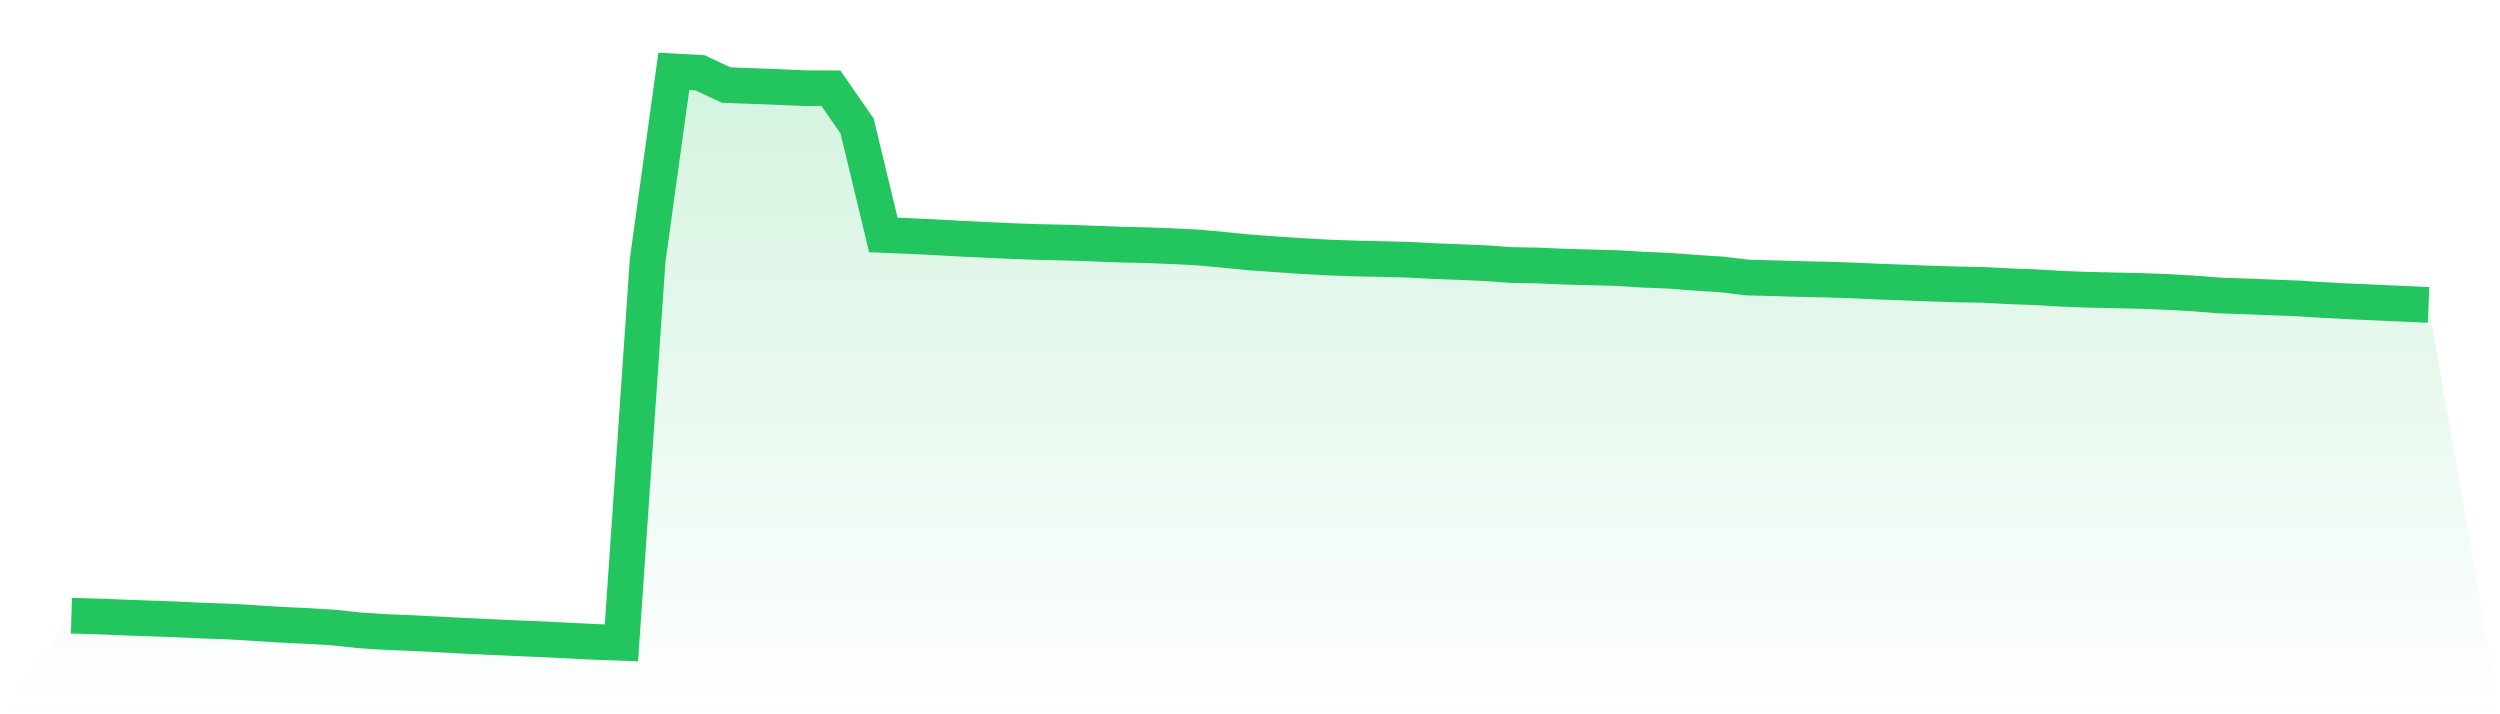
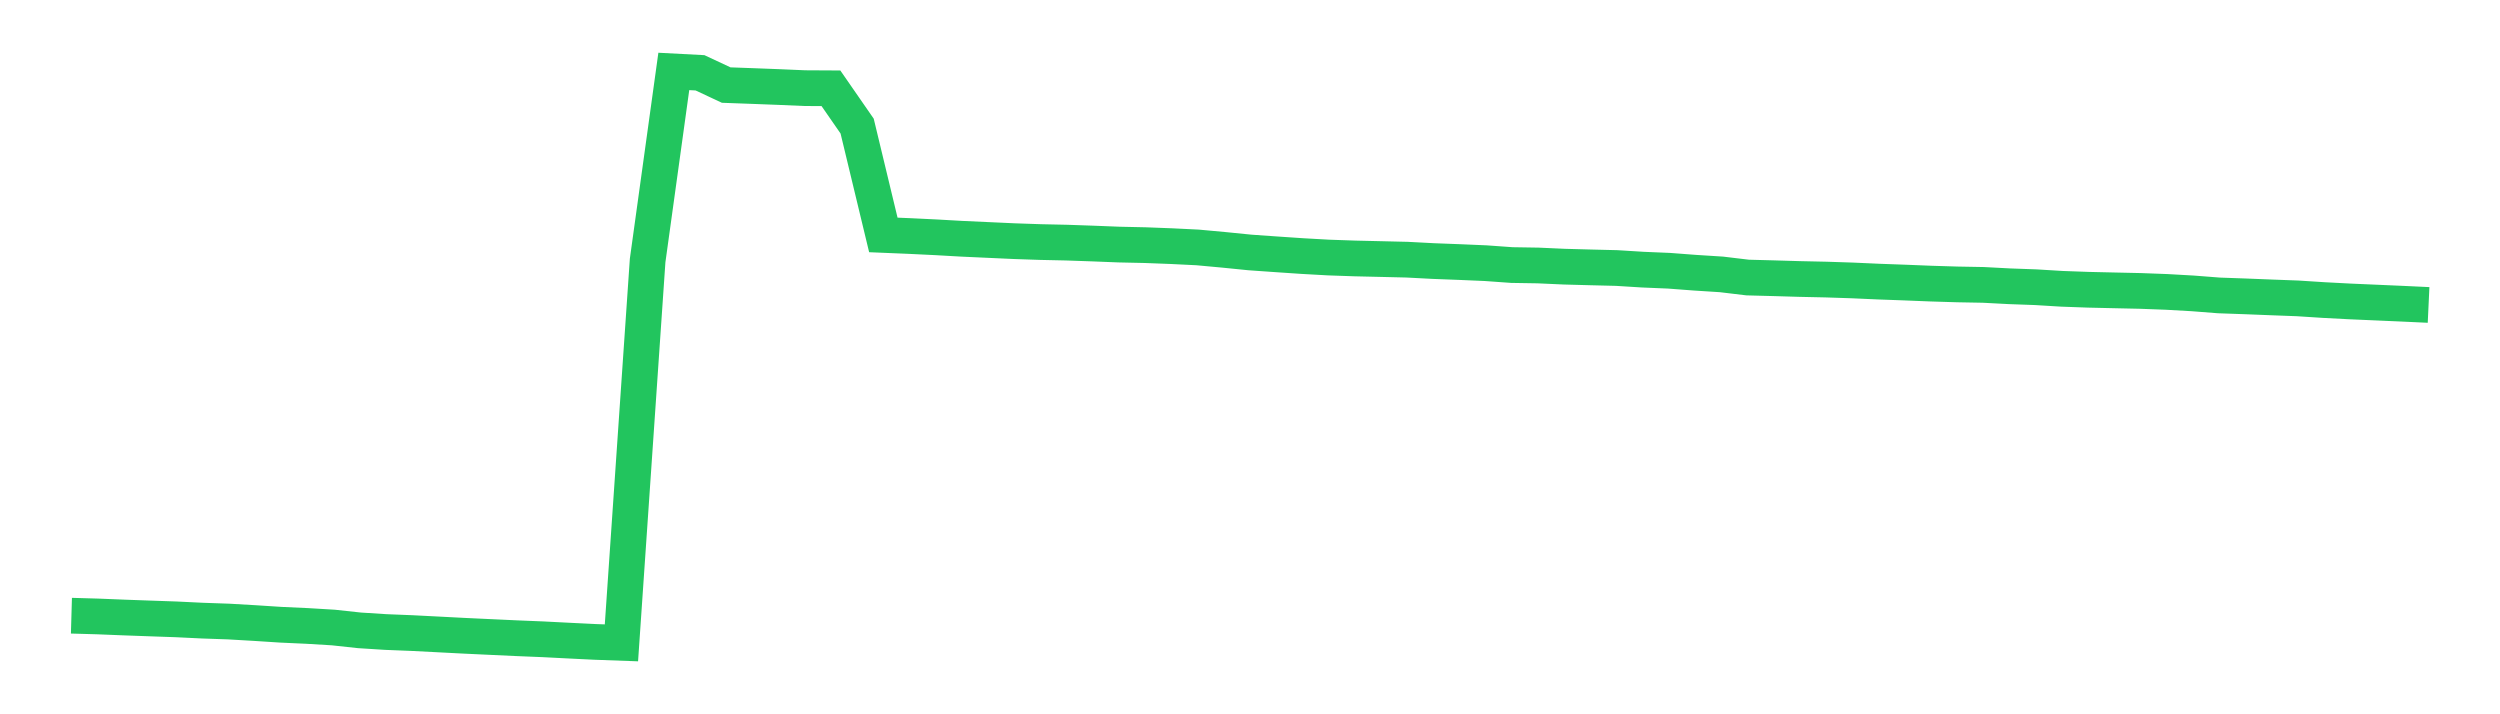
<svg xmlns="http://www.w3.org/2000/svg" viewBox="0 0 140 40">
  <defs>
    <linearGradient id="gradient" x1="0" x2="0" y1="0" y2="1">
      <stop offset="0%" stop-color="#22c55e" stop-opacity="0.2" />
      <stop offset="100%" stop-color="#22c55e" stop-opacity="0" />
    </linearGradient>
  </defs>
-   <path d="M4,34.479 L4,34.479 L5.467,34.521 L6.933,34.58 L8.4,34.633 L9.867,34.684 L11.333,34.755 L12.8,34.806 L14.267,34.891 L15.733,34.986 L17.2,35.053 L18.667,35.141 L20.133,35.3 L21.6,35.393 L23.067,35.452 L24.533,35.527 L26,35.603 L27.467,35.672 L28.933,35.74 L30.4,35.8 L31.867,35.875 L33.333,35.947 L34.8,36 L36.267,14.59 L37.733,4 L39.2,4.077 L40.667,4.764 L42.133,4.817 L43.6,4.873 L45.067,4.936 L46.533,4.944 L48,7.062 L49.467,13.156 L50.933,13.217 L52.4,13.288 L53.867,13.371 L55.333,13.438 L56.8,13.505 L58.267,13.555 L59.733,13.587 L61.2,13.638 L62.667,13.696 L64.133,13.728 L65.6,13.784 L67.067,13.856 L68.533,13.991 L70,14.138 L71.467,14.241 L72.933,14.34 L74.4,14.422 L75.867,14.473 L77.333,14.507 L78.8,14.542 L80.267,14.619 L81.733,14.675 L83.2,14.738 L84.667,14.843 L86.133,14.867 L87.6,14.933 L89.067,14.973 L90.533,15.009 L92,15.1 L93.467,15.162 L94.933,15.273 L96.4,15.366 L97.867,15.542 L99.333,15.581 L100.8,15.624 L102.267,15.656 L103.733,15.704 L105.2,15.77 L106.667,15.823 L108.133,15.882 L109.6,15.927 L111.067,15.954 L112.533,16.031 L114,16.084 L115.467,16.173 L116.933,16.226 L118.4,16.26 L119.867,16.292 L121.333,16.347 L122.8,16.43 L124.267,16.544 L125.733,16.596 L127.2,16.654 L128.667,16.709 L130.133,16.803 L131.6,16.88 L133.067,16.944 L134.533,17.008 L136,17.077 L140,40 L0,40 z" fill="url(#gradient)" />
  <path d="M4,34.479 L4,34.479 L5.467,34.521 L6.933,34.58 L8.4,34.633 L9.867,34.684 L11.333,34.755 L12.8,34.806 L14.267,34.891 L15.733,34.986 L17.2,35.053 L18.667,35.141 L20.133,35.3 L21.6,35.393 L23.067,35.452 L24.533,35.527 L26,35.603 L27.467,35.672 L28.933,35.74 L30.4,35.8 L31.867,35.875 L33.333,35.947 L34.8,36 L36.267,14.59 L37.733,4 L39.2,4.077 L40.667,4.764 L42.133,4.817 L43.6,4.873 L45.067,4.936 L46.533,4.944 L48,7.062 L49.467,13.156 L50.933,13.217 L52.4,13.288 L53.867,13.371 L55.333,13.438 L56.8,13.505 L58.267,13.555 L59.733,13.587 L61.2,13.638 L62.667,13.696 L64.133,13.728 L65.6,13.784 L67.067,13.856 L68.533,13.991 L70,14.138 L71.467,14.241 L72.933,14.34 L74.4,14.422 L75.867,14.473 L77.333,14.507 L78.8,14.542 L80.267,14.619 L81.733,14.675 L83.2,14.738 L84.667,14.843 L86.133,14.867 L87.6,14.933 L89.067,14.973 L90.533,15.009 L92,15.1 L93.467,15.162 L94.933,15.273 L96.4,15.366 L97.867,15.542 L99.333,15.581 L100.8,15.624 L102.267,15.656 L103.733,15.704 L105.2,15.77 L106.667,15.823 L108.133,15.882 L109.6,15.927 L111.067,15.954 L112.533,16.031 L114,16.084 L115.467,16.173 L116.933,16.226 L118.4,16.26 L119.867,16.292 L121.333,16.347 L122.8,16.43 L124.267,16.544 L125.733,16.596 L127.2,16.654 L128.667,16.709 L130.133,16.803 L131.6,16.88 L133.067,16.944 L134.533,17.008 L136,17.077" fill="none" stroke="#22c55e" stroke-width="2" />
</svg>